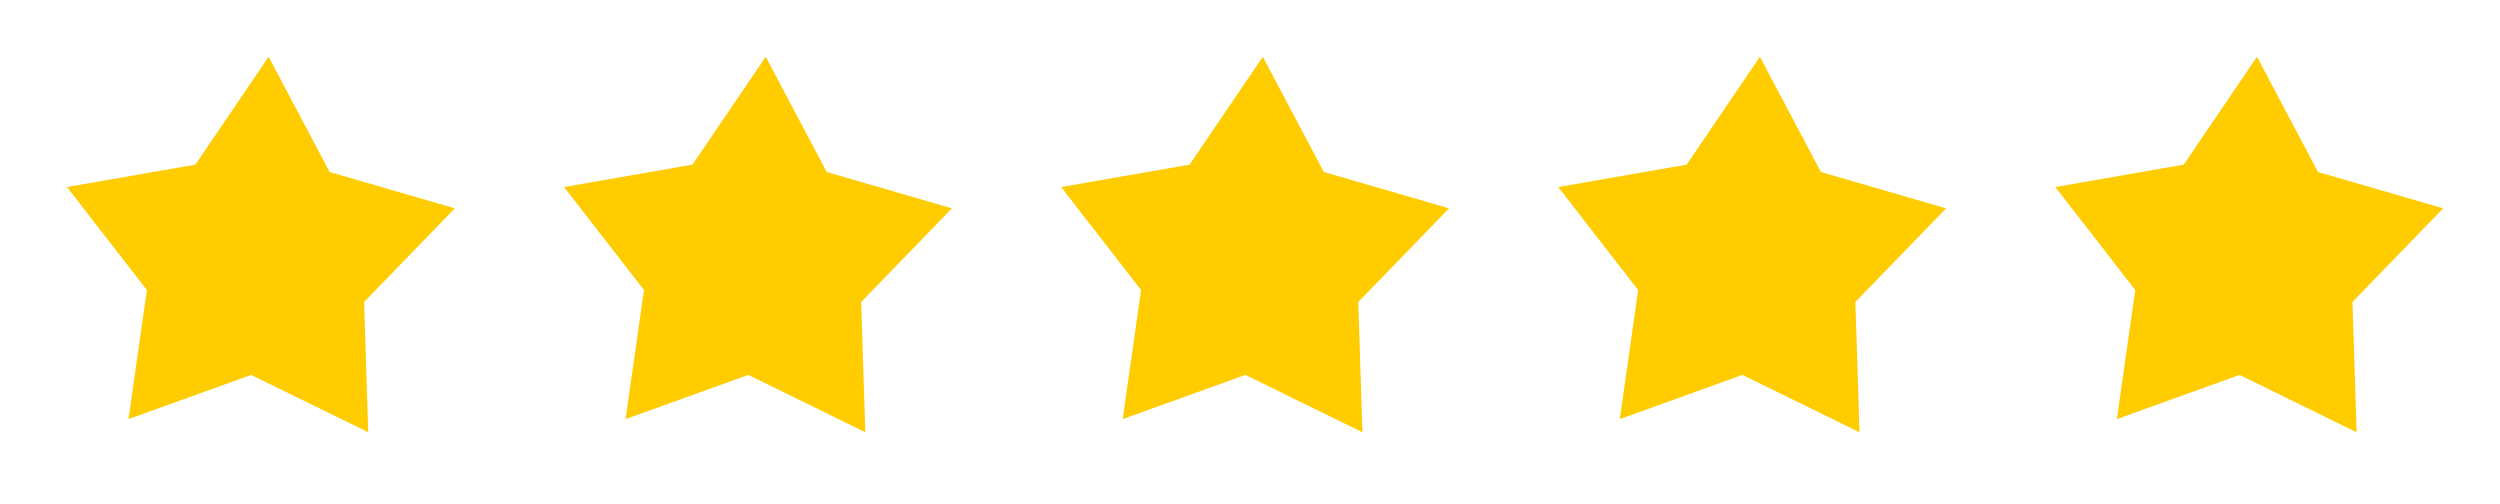
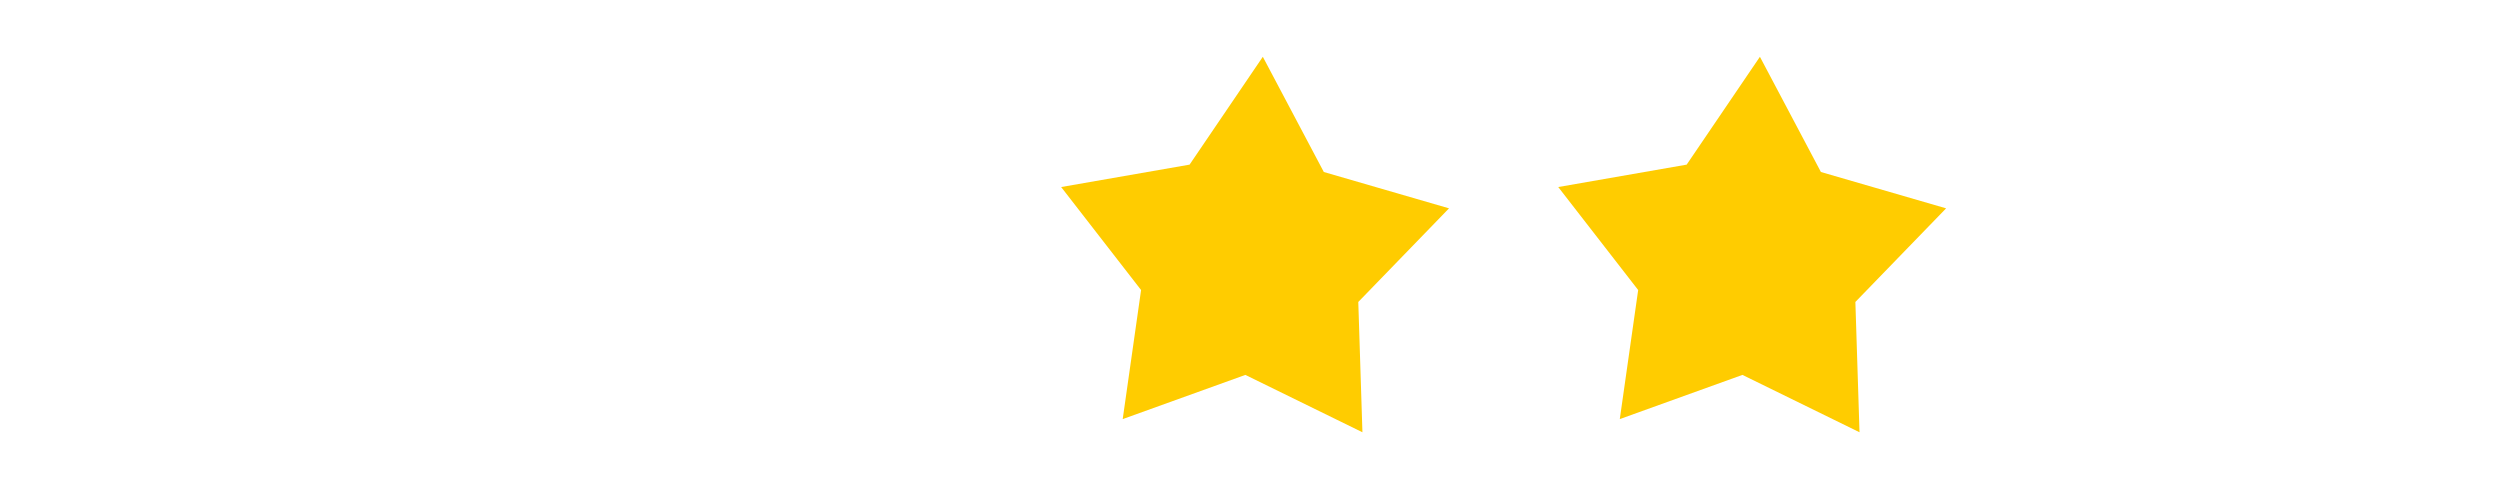
<svg xmlns="http://www.w3.org/2000/svg" xmlns:ns1="http://www.inkscape.org/namespaces/inkscape" xmlns:ns2="http://sodipodi.sourceforge.net/DTD/sodipodi-0.dtd" width="189.428mm" height="38.21mm" viewBox="0 0 189.428 38.21" version="1.1" id="svg1" ns1:export-filename="5 etoiles.svg" ns1:export-xdpi="96" ns1:export-ydpi="96">
  <ns2:namedview id="namedview1" pagecolor="#ffffff" bordercolor="#000000" borderopacity="0.25" ns1:showpageshadow="2" ns1:pageopacity="0.0" ns1:pagecheckerboard="0" ns1:deskcolor="#d1d1d1" ns1:document-units="mm" />
  <defs id="defs1">
    <filter style="color-interpolation-filters:sRGB" ns1:label="Drop Shadow" id="filter146" x="-0.147" y="-0.151" width="1.319" height="1.343">
      <feFlood result="flood" in="SourceGraphic" flood-opacity="0.498" flood-color="rgb(0,0,0)" id="feFlood145" />
      <feGaussianBlur result="blur" in="SourceGraphic" stdDeviation="4.7" id="feGaussianBlur145" />
      <feOffset result="offset" in="blur" dx="2" dy="3" id="feOffset145" />
      <feComposite result="comp1" operator="in" in="flood" in2="offset" id="feComposite145" />
      <feComposite result="comp2" operator="over" in="SourceGraphic" in2="comp1" id="feComposite146" />
    </filter>
    <filter style="color-interpolation-filters:sRGB" ns1:label="Drop Shadow" id="filter148" x="-0.147" y="-0.151" width="1.319" height="1.343">
      <feFlood result="flood" in="SourceGraphic" flood-opacity="0.498" flood-color="rgb(0,0,0)" id="feFlood146" />
      <feGaussianBlur result="blur" in="SourceGraphic" stdDeviation="4.7" id="feGaussianBlur146" />
      <feOffset result="offset" in="blur" dx="2" dy="3" id="feOffset146" />
      <feComposite result="comp1" operator="in" in="flood" in2="offset" id="feComposite147" />
      <feComposite result="comp2" operator="over" in="SourceGraphic" in2="comp1" id="feComposite148" />
    </filter>
    <filter style="color-interpolation-filters:sRGB" ns1:label="Drop Shadow" id="filter150" x="-0.147" y="-0.151" width="1.319" height="1.343">
      <feFlood result="flood" in="SourceGraphic" flood-opacity="0.498" flood-color="rgb(0,0,0)" id="feFlood148" />
      <feGaussianBlur result="blur" in="SourceGraphic" stdDeviation="4.7" id="feGaussianBlur148" />
      <feOffset result="offset" in="blur" dx="2" dy="3" id="feOffset148" />
      <feComposite result="comp1" operator="in" in="flood" in2="offset" id="feComposite149" />
      <feComposite result="comp2" operator="over" in="SourceGraphic" in2="comp1" id="feComposite150" />
    </filter>
    <filter style="color-interpolation-filters:sRGB" ns1:label="Drop Shadow" id="filter152" x="-0.147" y="-0.151" width="1.319" height="1.343">
      <feFlood result="flood" in="SourceGraphic" flood-opacity="0.498" flood-color="rgb(0,0,0)" id="feFlood150" />
      <feGaussianBlur result="blur" in="SourceGraphic" stdDeviation="4.7" id="feGaussianBlur150" />
      <feOffset result="offset" in="blur" dx="2" dy="3" id="feOffset150" />
      <feComposite result="comp1" operator="in" in="flood" in2="offset" id="feComposite151" />
      <feComposite result="comp2" operator="over" in="SourceGraphic" in2="comp1" id="feComposite152" />
    </filter>
    <filter style="color-interpolation-filters:sRGB" ns1:label="Drop Shadow" id="filter154" x="-0.147" y="-0.151" width="1.319" height="1.343">
      <feFlood result="flood" in="SourceGraphic" flood-opacity="0.498" flood-color="rgb(0,0,0)" id="feFlood152" />
      <feGaussianBlur result="blur" in="SourceGraphic" stdDeviation="4.7" id="feGaussianBlur152" />
      <feOffset result="offset" in="blur" dx="2" dy="3" id="feOffset152" />
      <feComposite result="comp1" operator="in" in="flood" in2="offset" id="feComposite153" />
      <feComposite result="comp2" operator="over" in="SourceGraphic" in2="comp1" id="feComposite154" />
    </filter>
  </defs>
  <g ns1:label="Calque 1" ns1:groupmode="layer" id="layer1" transform="translate(-10.15,-77.848)">
-     <path ns2:type="star" style="fill:#ffcc00;fill-rule:evenodd;stroke-width:0.82;stroke-linecap:square;stroke-miterlimit:50;paint-order:stroke markers fill;filter:url(#filter146)" id="path1" ns1:flatsided="false" ns2:sides="5" ns2:cx="73.793358" ns2:cy="85.118073" ns2:r1="22.684847" ns2:r2="40.508656" ns2:arg1="0.88760488" ns2:arg2="1.5159234" ns1:rounded="0" ns1:randomized="0" d="M 88.114,102.712 76.015,125.566 61.486,104.174 36.012,99.73 51.867,79.302 48.221,53.701 72.549,62.467 95.771,51.089 94.951,76.935 112.948,95.504 Z" ns1:transform-center-x="0.11316893" ns1:transform-center-y="0.5706351" transform="matrix(0.382,0,0,-0.382,38.368,131.263)" ns1:export-filename="4 étoiles.svg" ns1:export-xdpi="96" ns1:export-ydpi="96" />
-     <path ns2:type="star" style="fill:#ffcc00;fill-rule:evenodd;stroke-width:0.82;stroke-linecap:square;stroke-miterlimit:50;paint-order:stroke markers fill;filter:url(#filter148)" id="path1-8" ns1:flatsided="false" ns2:sides="5" ns2:cx="73.793358" ns2:cy="85.118073" ns2:r1="22.684847" ns2:r2="40.508656" ns2:arg1="0.88760488" ns2:arg2="1.5159234" ns1:rounded="0" ns1:randomized="0" d="M 88.114,102.712 76.015,125.566 61.486,104.174 36.012,99.73 51.867,79.302 48.221,53.701 72.549,62.467 95.771,51.089 94.951,76.935 112.948,95.504 Z" ns1:transform-center-x="0.11316893" ns1:transform-center-y="0.5706351" transform="matrix(0.382,0,0,-0.382,151.364,131.263)" />
    <path ns2:type="star" style="fill:#ffcc00;fill-rule:evenodd;stroke-width:0.82;stroke-linecap:square;stroke-miterlimit:50;paint-order:stroke markers fill;filter:url(#filter150)" id="path1-8-0" ns1:flatsided="false" ns2:sides="5" ns2:cx="73.793358" ns2:cy="85.118073" ns2:r1="22.684847" ns2:r2="40.508656" ns2:arg1="0.88760488" ns2:arg2="1.5159234" ns1:rounded="0" ns1:randomized="0" d="M 88.114,102.712 76.015,125.566 61.486,104.174 36.012,99.73 51.867,79.302 48.221,53.701 72.549,62.467 95.771,51.089 94.951,76.935 112.948,95.504 Z" ns1:transform-center-x="0.11316893" ns1:transform-center-y="0.5706351" transform="matrix(0.382,0,0,-0.382,76.034,131.263)" />
    <path ns2:type="star" style="fill:#ffcc00;fill-rule:evenodd;stroke-width:0.82;stroke-linecap:square;stroke-miterlimit:50;paint-order:stroke markers fill;filter:url(#filter152)" id="path1-8-0-1" ns1:flatsided="false" ns2:sides="5" ns2:cx="73.793358" ns2:cy="85.118073" ns2:r1="22.684847" ns2:r2="40.508656" ns2:arg1="0.88760488" ns2:arg2="1.5159234" ns1:rounded="0" ns1:randomized="0" d="M 88.114,102.712 76.015,125.566 61.486,104.174 36.012,99.73 51.867,79.302 48.221,53.701 72.549,62.467 95.771,51.089 94.951,76.935 112.948,95.504 Z" ns1:transform-center-x="0.11316893" ns1:transform-center-y="0.5706351" transform="matrix(0.382,0,0,-0.382,113.699,131.263)" />
-     <path ns2:type="star" style="fill:#ffcc00;fill-rule:evenodd;stroke-width:0.82;stroke-linecap:square;stroke-miterlimit:50;paint-order:stroke markers fill;filter:url(#filter154)" id="path1-8-0-3" ns1:flatsided="false" ns2:sides="5" ns2:cx="73.793358" ns2:cy="85.118073" ns2:r1="22.684847" ns2:r2="40.508656" ns2:arg1="0.88760488" ns2:arg2="1.5159234" ns1:rounded="0" ns1:randomized="0" d="M 88.114,102.712 76.015,125.566 61.486,104.174 36.012,99.73 51.867,79.302 48.221,53.701 72.549,62.467 95.771,51.089 94.951,76.935 112.948,95.504 Z" ns1:transform-center-x="0.11316893" ns1:transform-center-y="0.5706351" transform="matrix(0.382,0,0,-0.382,0.703,131.263)" />
  </g>
</svg>